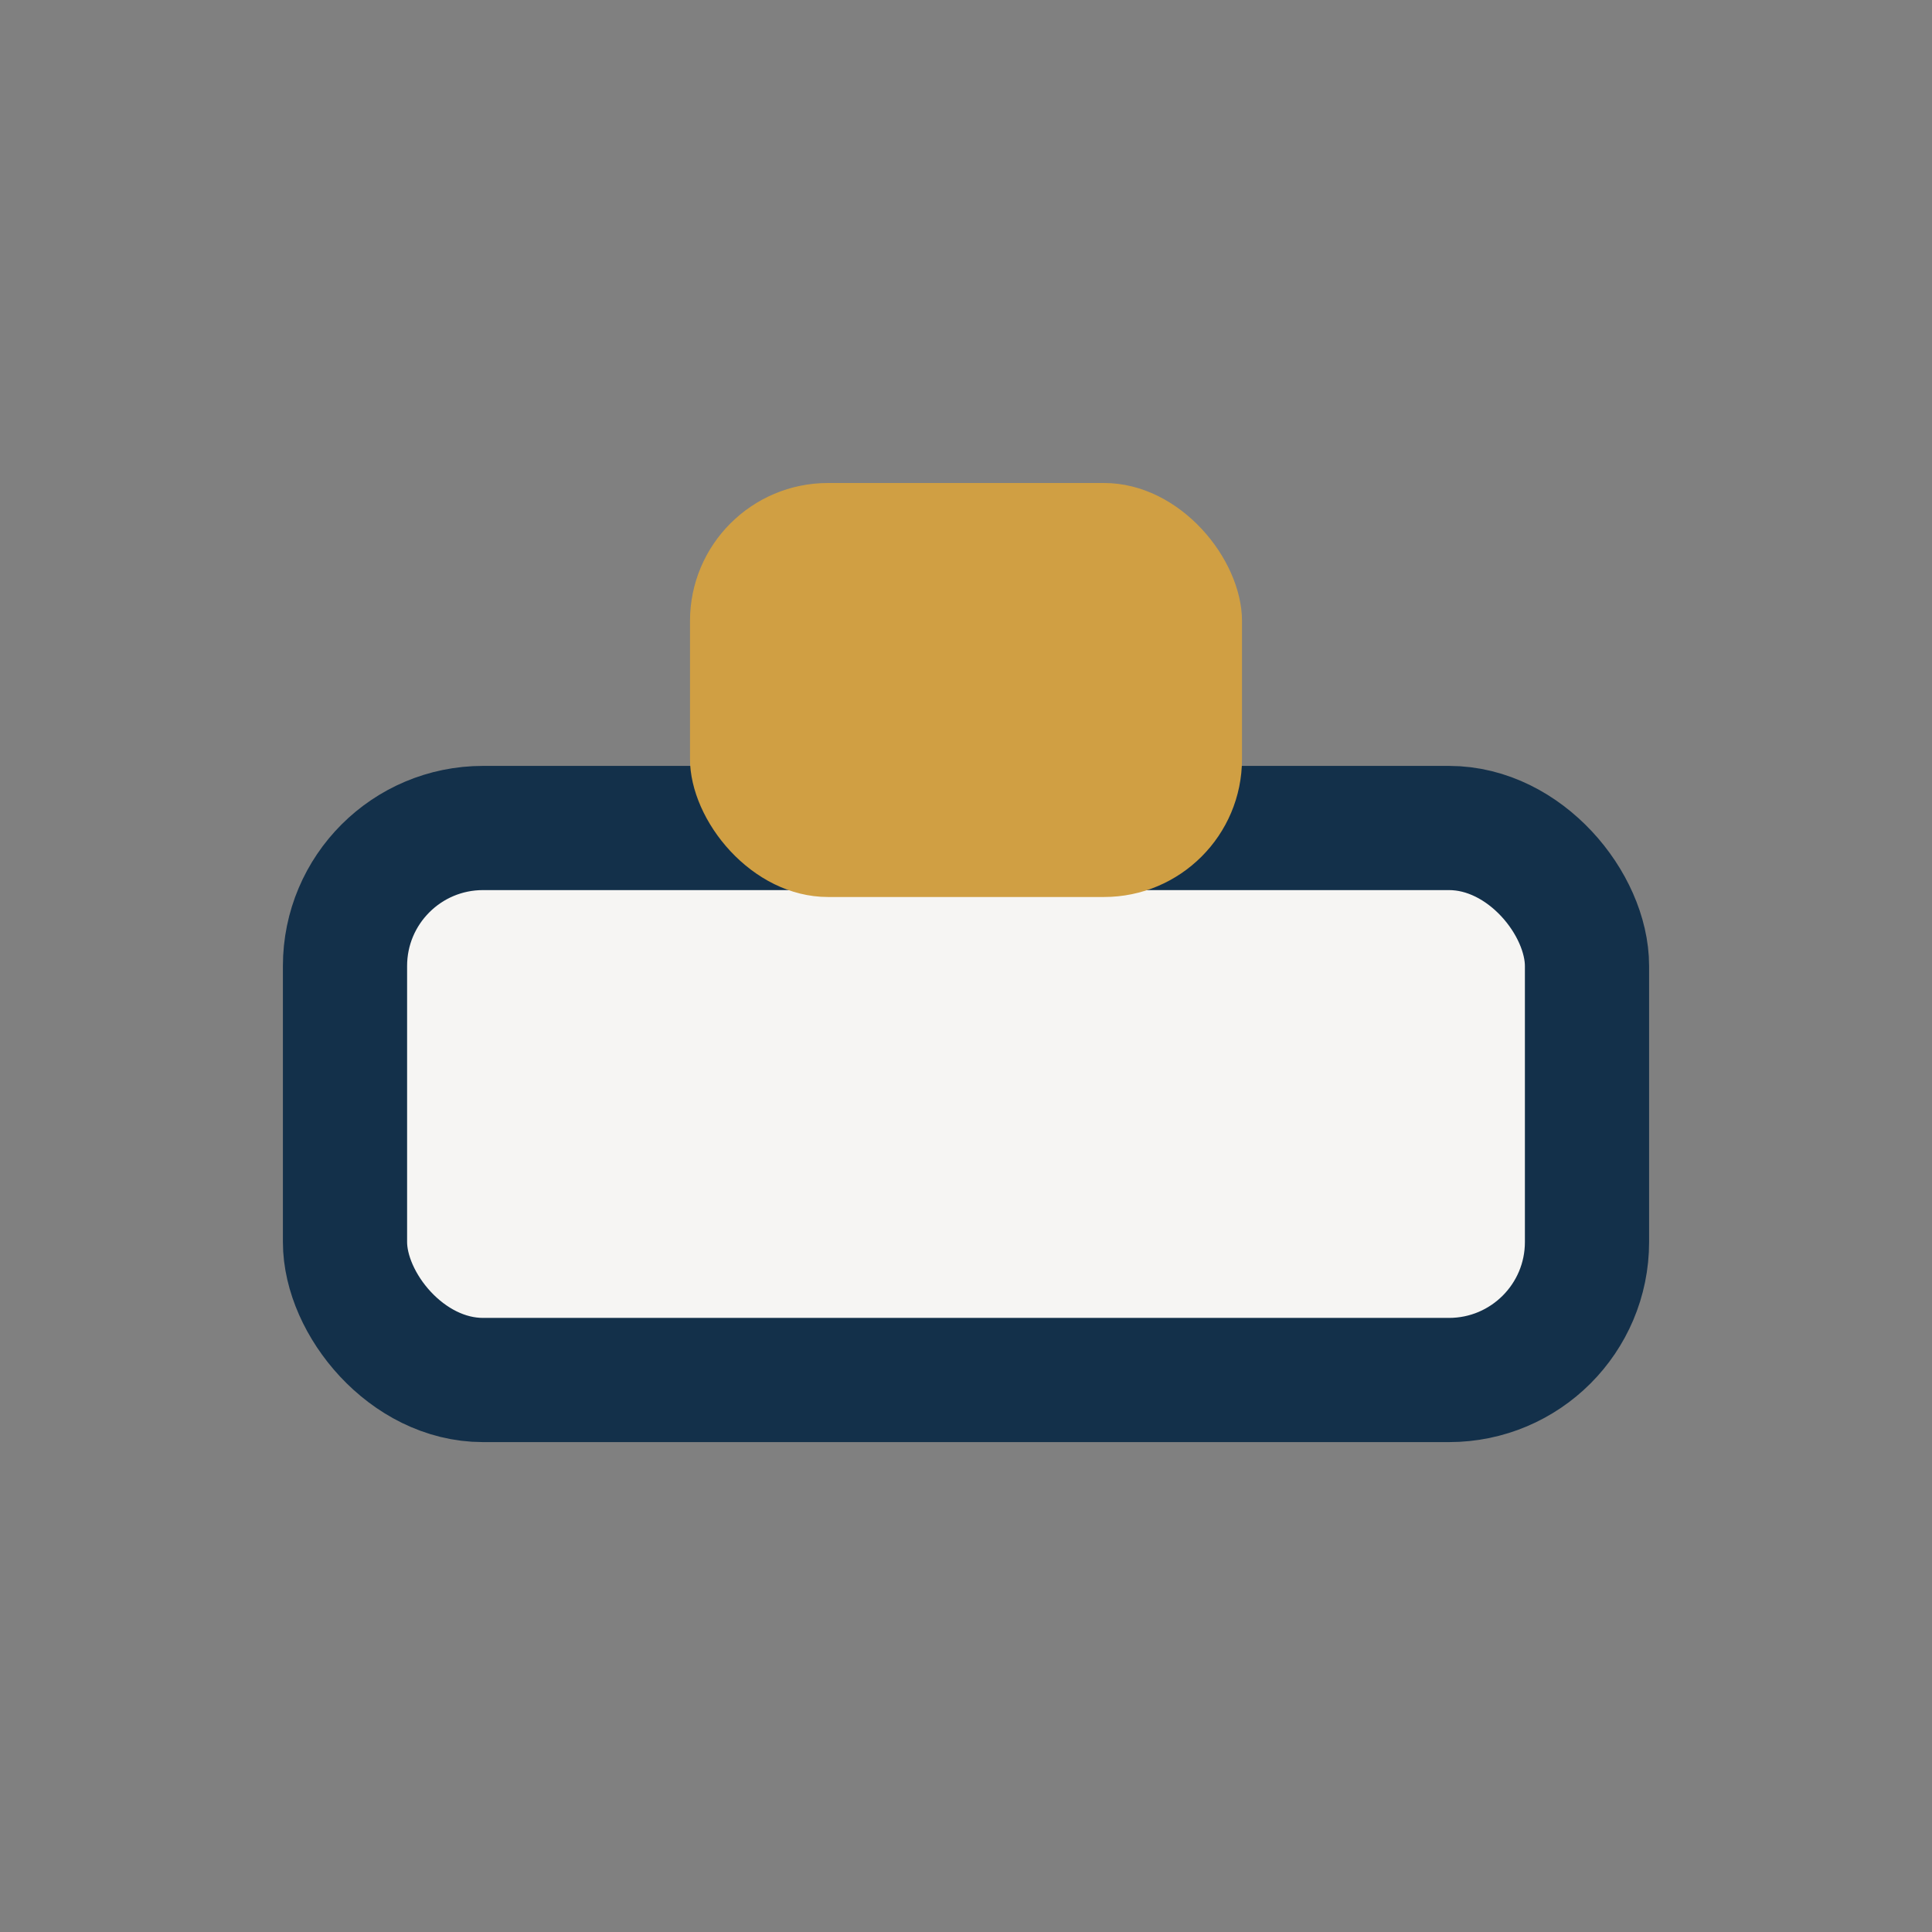
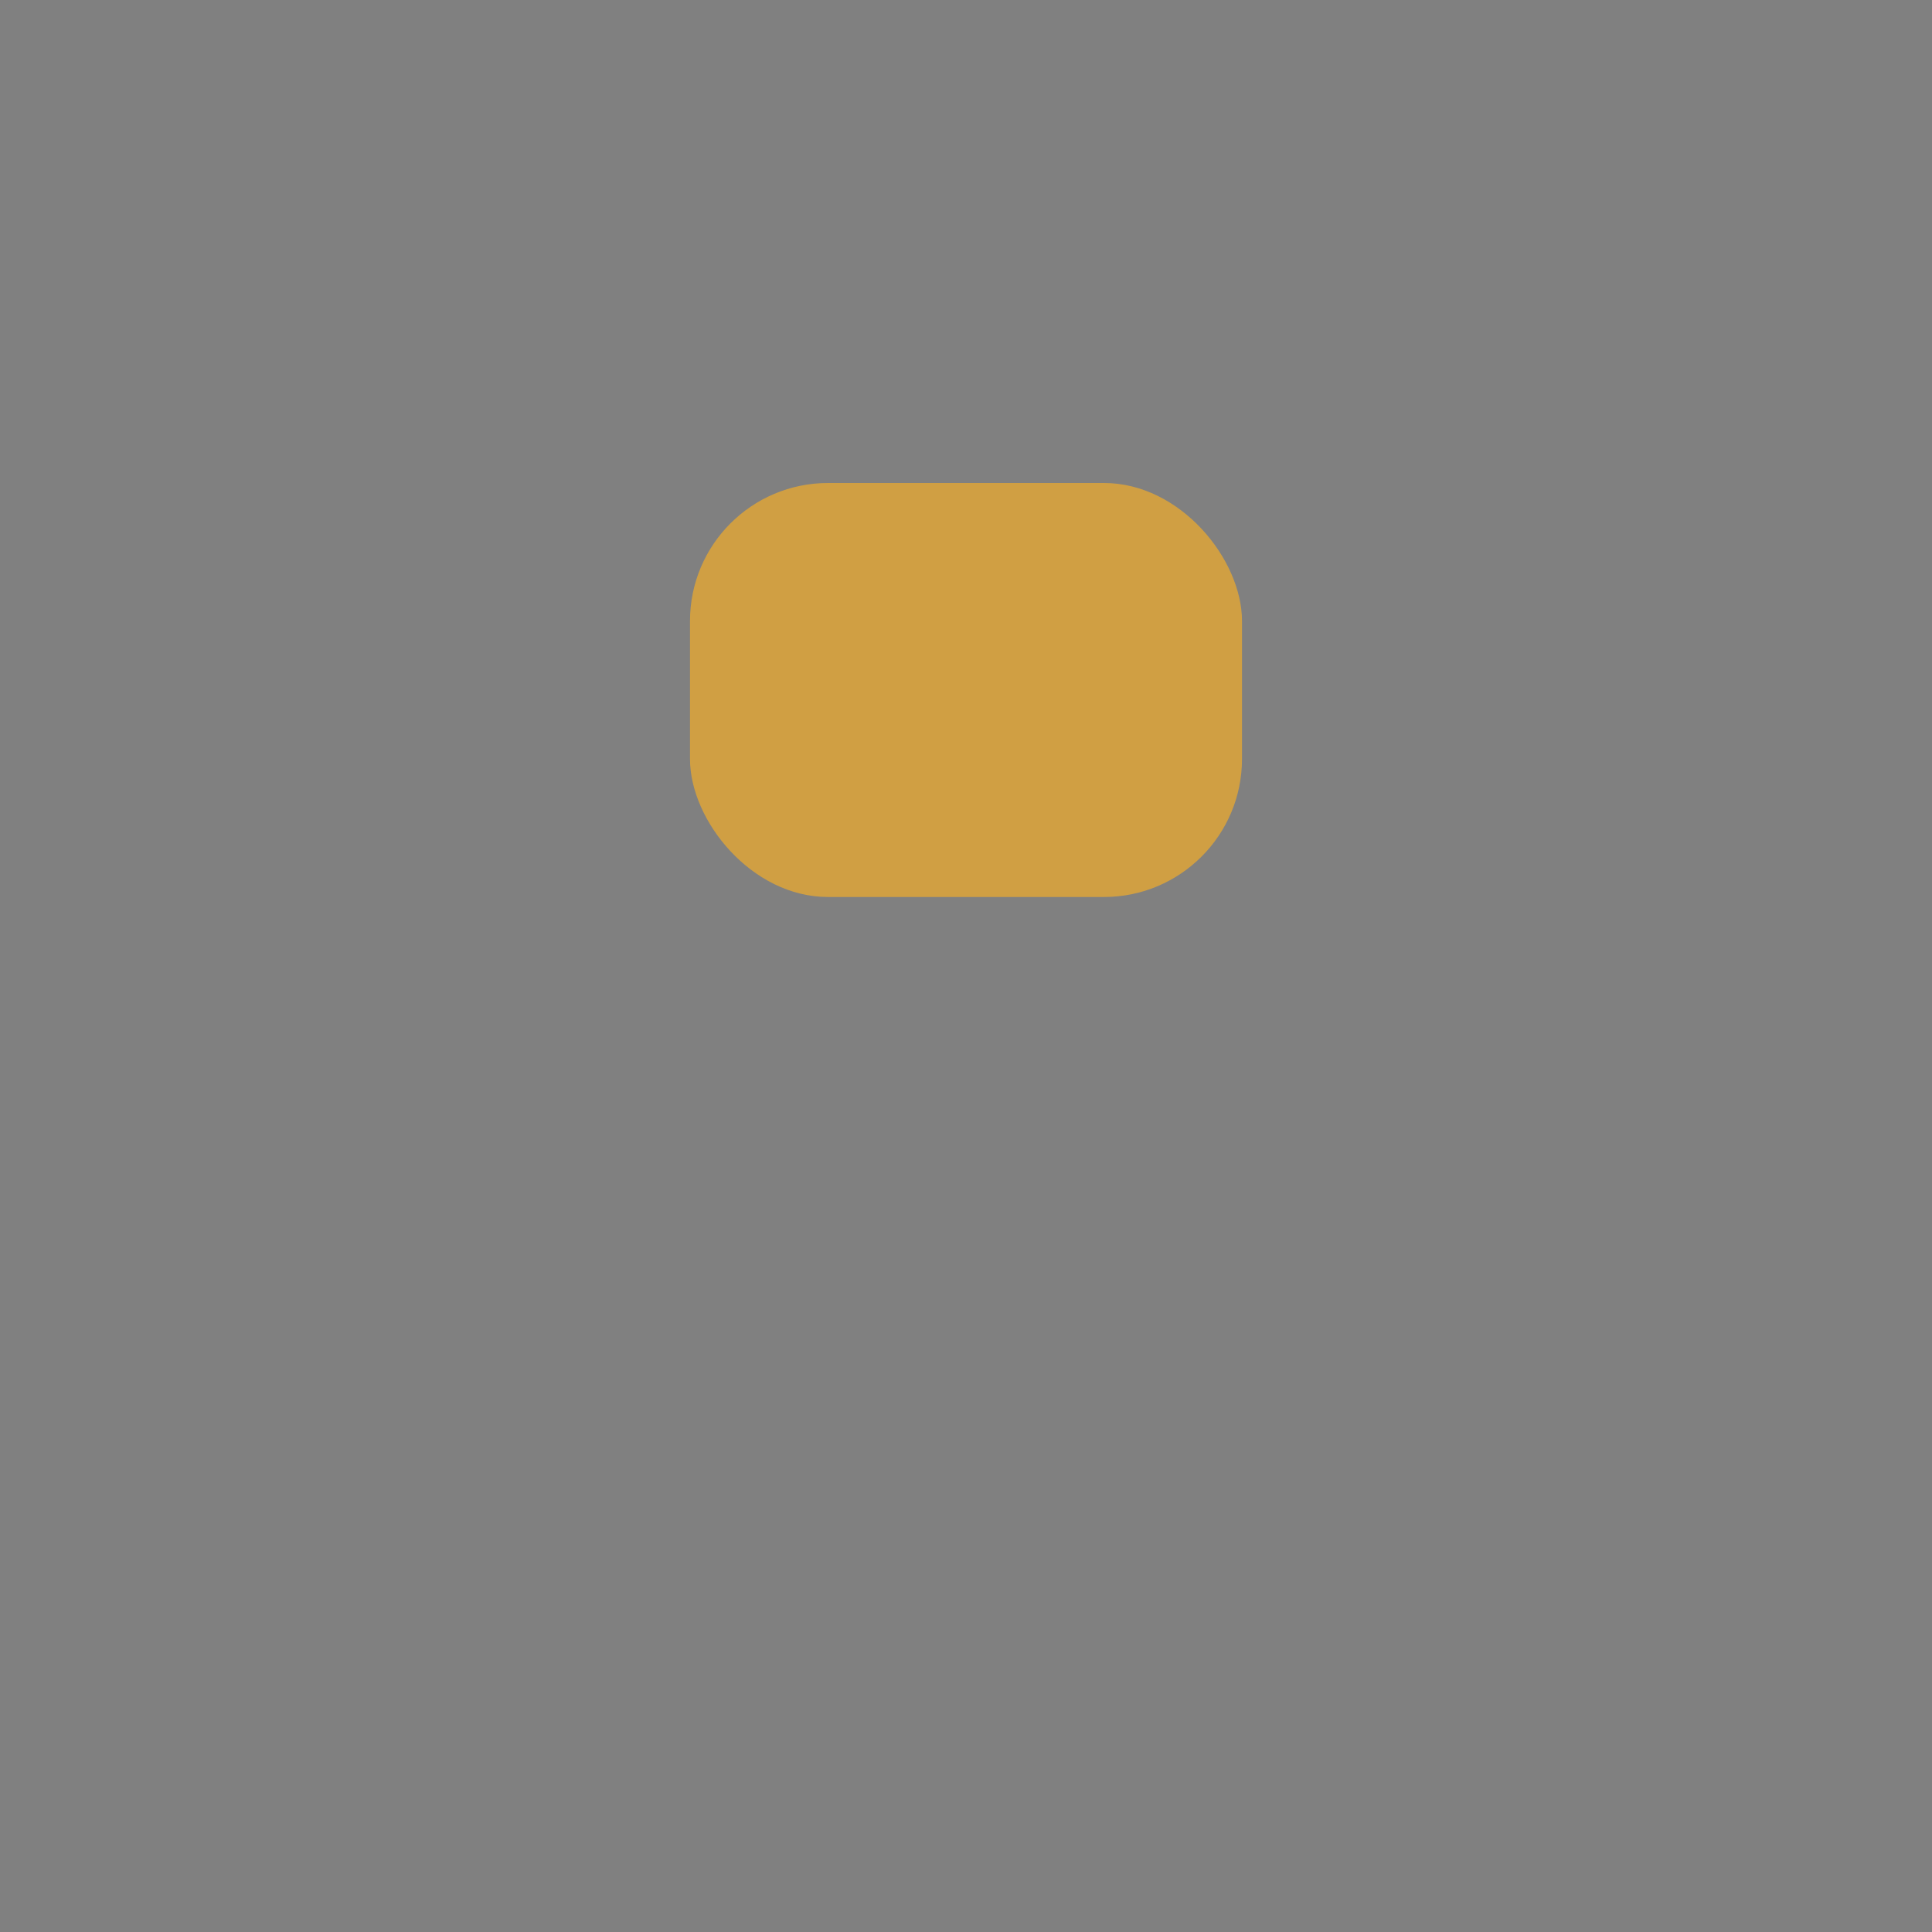
<svg xmlns="http://www.w3.org/2000/svg" width="28" height="28" viewBox="0 0 28 28">
  <rect x="0" y="0" width="28" height="28" fill="#808080" stroke="none" />
-   <rect x="5" y="12" width="18" height="8" rx="2" fill="#F6F5F3" stroke="#13304A" stroke-width="1.8" />
  <rect x="10" y="7" width="8" height="6" rx="2" fill="#D09F43" />
</svg>